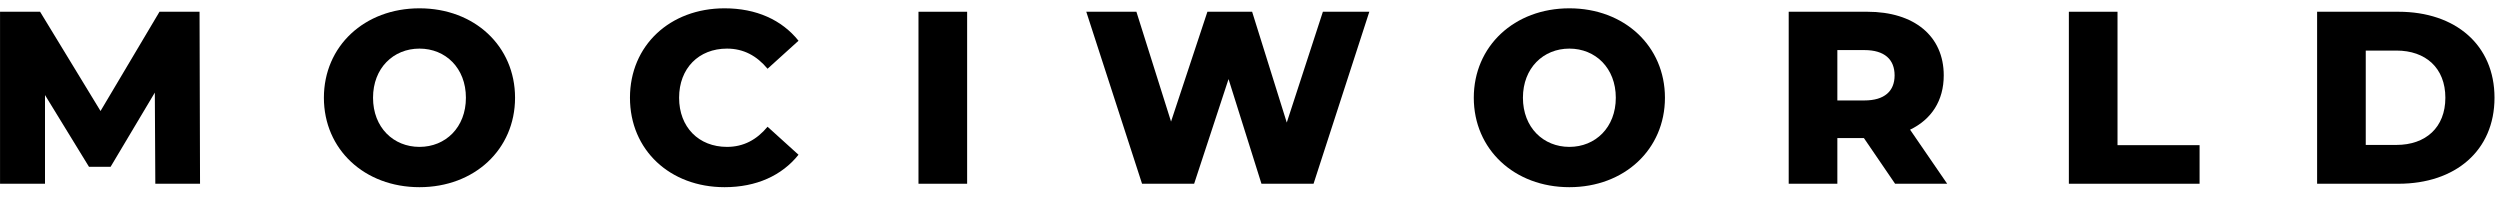
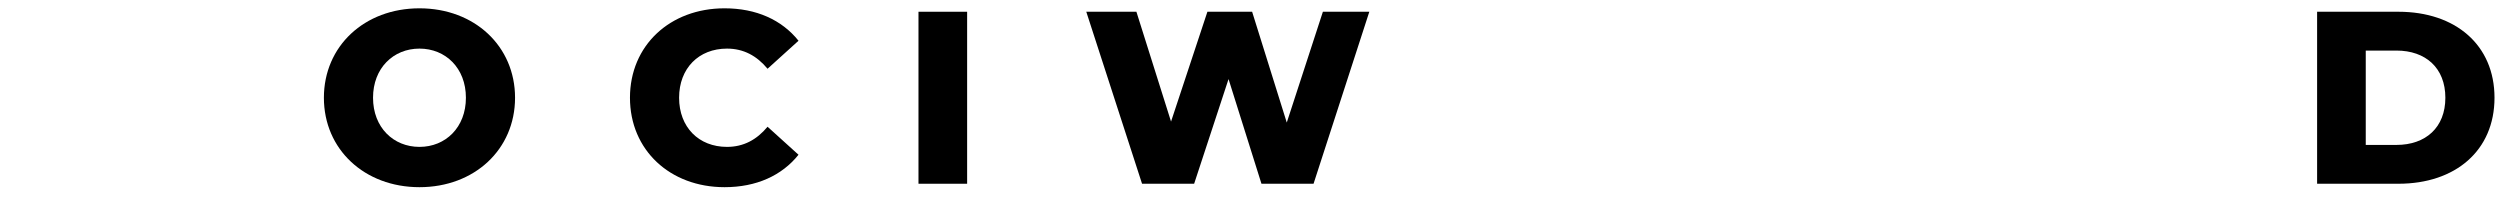
<svg xmlns="http://www.w3.org/2000/svg" fill="none" viewBox="0 0 407 32" height="32" width="407">
-   <path fill="black" d="M32.566 29.913H25.286L25.206 15.073L18.006 27.153H14.486L7.326 15.473V29.913H0.006V1.913H6.526L16.366 18.073L25.966 1.913H32.486L32.566 29.913Z" />
  <path fill="black" d="M68.29 30.473C59.33 30.473 52.73 24.313 52.73 15.913C52.73 7.513 59.33 1.353 68.29 1.353C77.25 1.353 83.85 7.513 83.85 15.913C83.85 24.313 77.25 30.473 68.29 30.473ZM68.29 23.913C72.53 23.913 75.85 20.753 75.85 15.913C75.85 11.073 72.53 7.913 68.29 7.913C64.05 7.913 60.73 11.073 60.73 15.913C60.73 20.753 64.05 23.913 68.29 23.913Z" />
  <path fill="black" d="M117.958 30.473C109.078 30.473 102.558 24.433 102.558 15.913C102.558 7.393 109.078 1.353 117.958 1.353C123.118 1.353 127.278 3.233 129.998 6.633L124.958 11.193C123.198 9.073 121.038 7.913 118.358 7.913C113.758 7.913 110.558 11.113 110.558 15.913C110.558 20.713 113.758 23.913 118.358 23.913C121.038 23.913 123.198 22.753 124.958 20.633L129.998 25.193C127.278 28.593 123.118 30.473 117.958 30.473Z" />
  <path fill="black" d="M149.529 29.913V1.913H157.449V29.913H149.529Z" />
  <path fill="black" d="M215.366 1.913H222.926L213.846 29.913H205.366L200.006 12.873L194.406 29.913H185.926L176.846 1.913H185.006L190.646 19.793L196.566 1.913H203.846L209.486 19.953L215.366 1.913Z" />
-   <path fill="black" d="M255.493 30.473C246.533 30.473 239.933 24.313 239.933 15.913C239.933 7.513 246.533 1.353 255.493 1.353C264.453 1.353 271.053 7.513 271.053 15.913C271.053 24.313 264.453 30.473 255.493 30.473ZM255.493 23.913C259.733 23.913 263.053 20.753 263.053 15.913C263.053 11.073 259.733 7.913 255.493 7.913C251.253 7.913 247.933 11.073 247.933 15.913C247.933 20.753 251.253 23.913 255.493 23.913Z" />
-   <path fill="black" d="M308.521 29.913L303.441 22.473H299.121V29.913H291.201V1.913H304.001C311.641 1.913 316.441 5.873 316.441 12.273C316.441 16.393 314.441 19.433 310.961 21.113L317.001 29.913H308.521ZM308.441 12.273C308.441 9.673 306.801 8.153 303.521 8.153H299.121V16.353H303.521C306.801 16.353 308.441 14.833 308.441 12.273Z" />
-   <path fill="black" d="M336.811 29.913V1.913H344.731V23.633H358.091V29.913H336.811Z" />
  <path fill="black" d="M377.225 29.913V1.913H390.465C399.745 1.913 406.105 7.313 406.105 15.913C406.105 24.513 399.745 29.913 390.465 29.913H377.225ZM385.145 23.593H390.145C394.905 23.593 398.105 20.753 398.105 15.913C398.105 11.073 394.905 8.233 390.145 8.233H385.145V23.593Z" />
</svg>